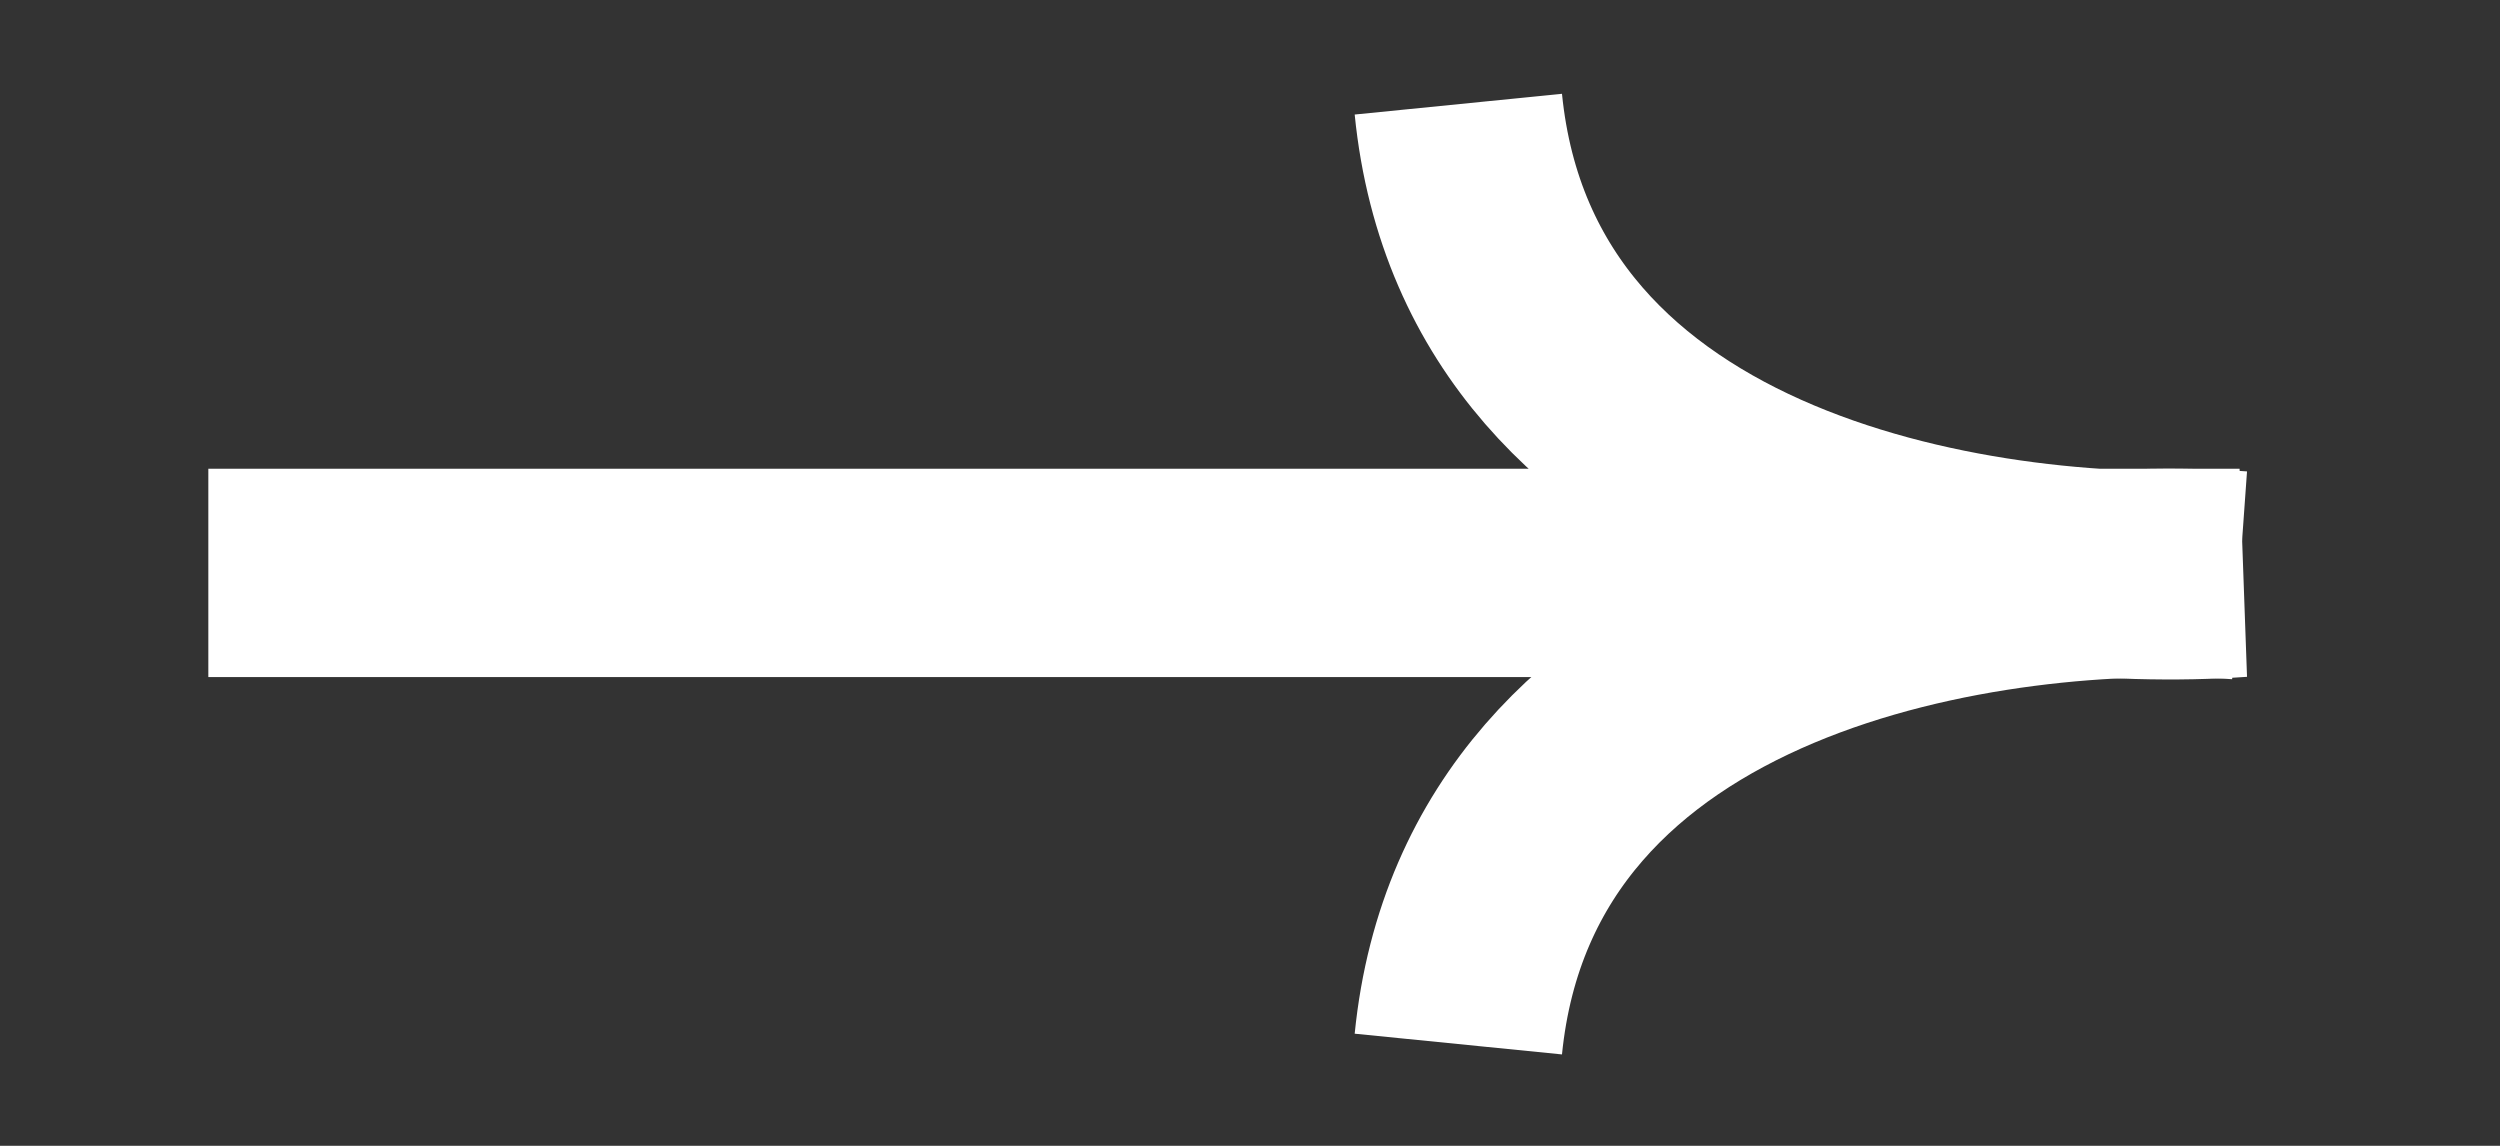
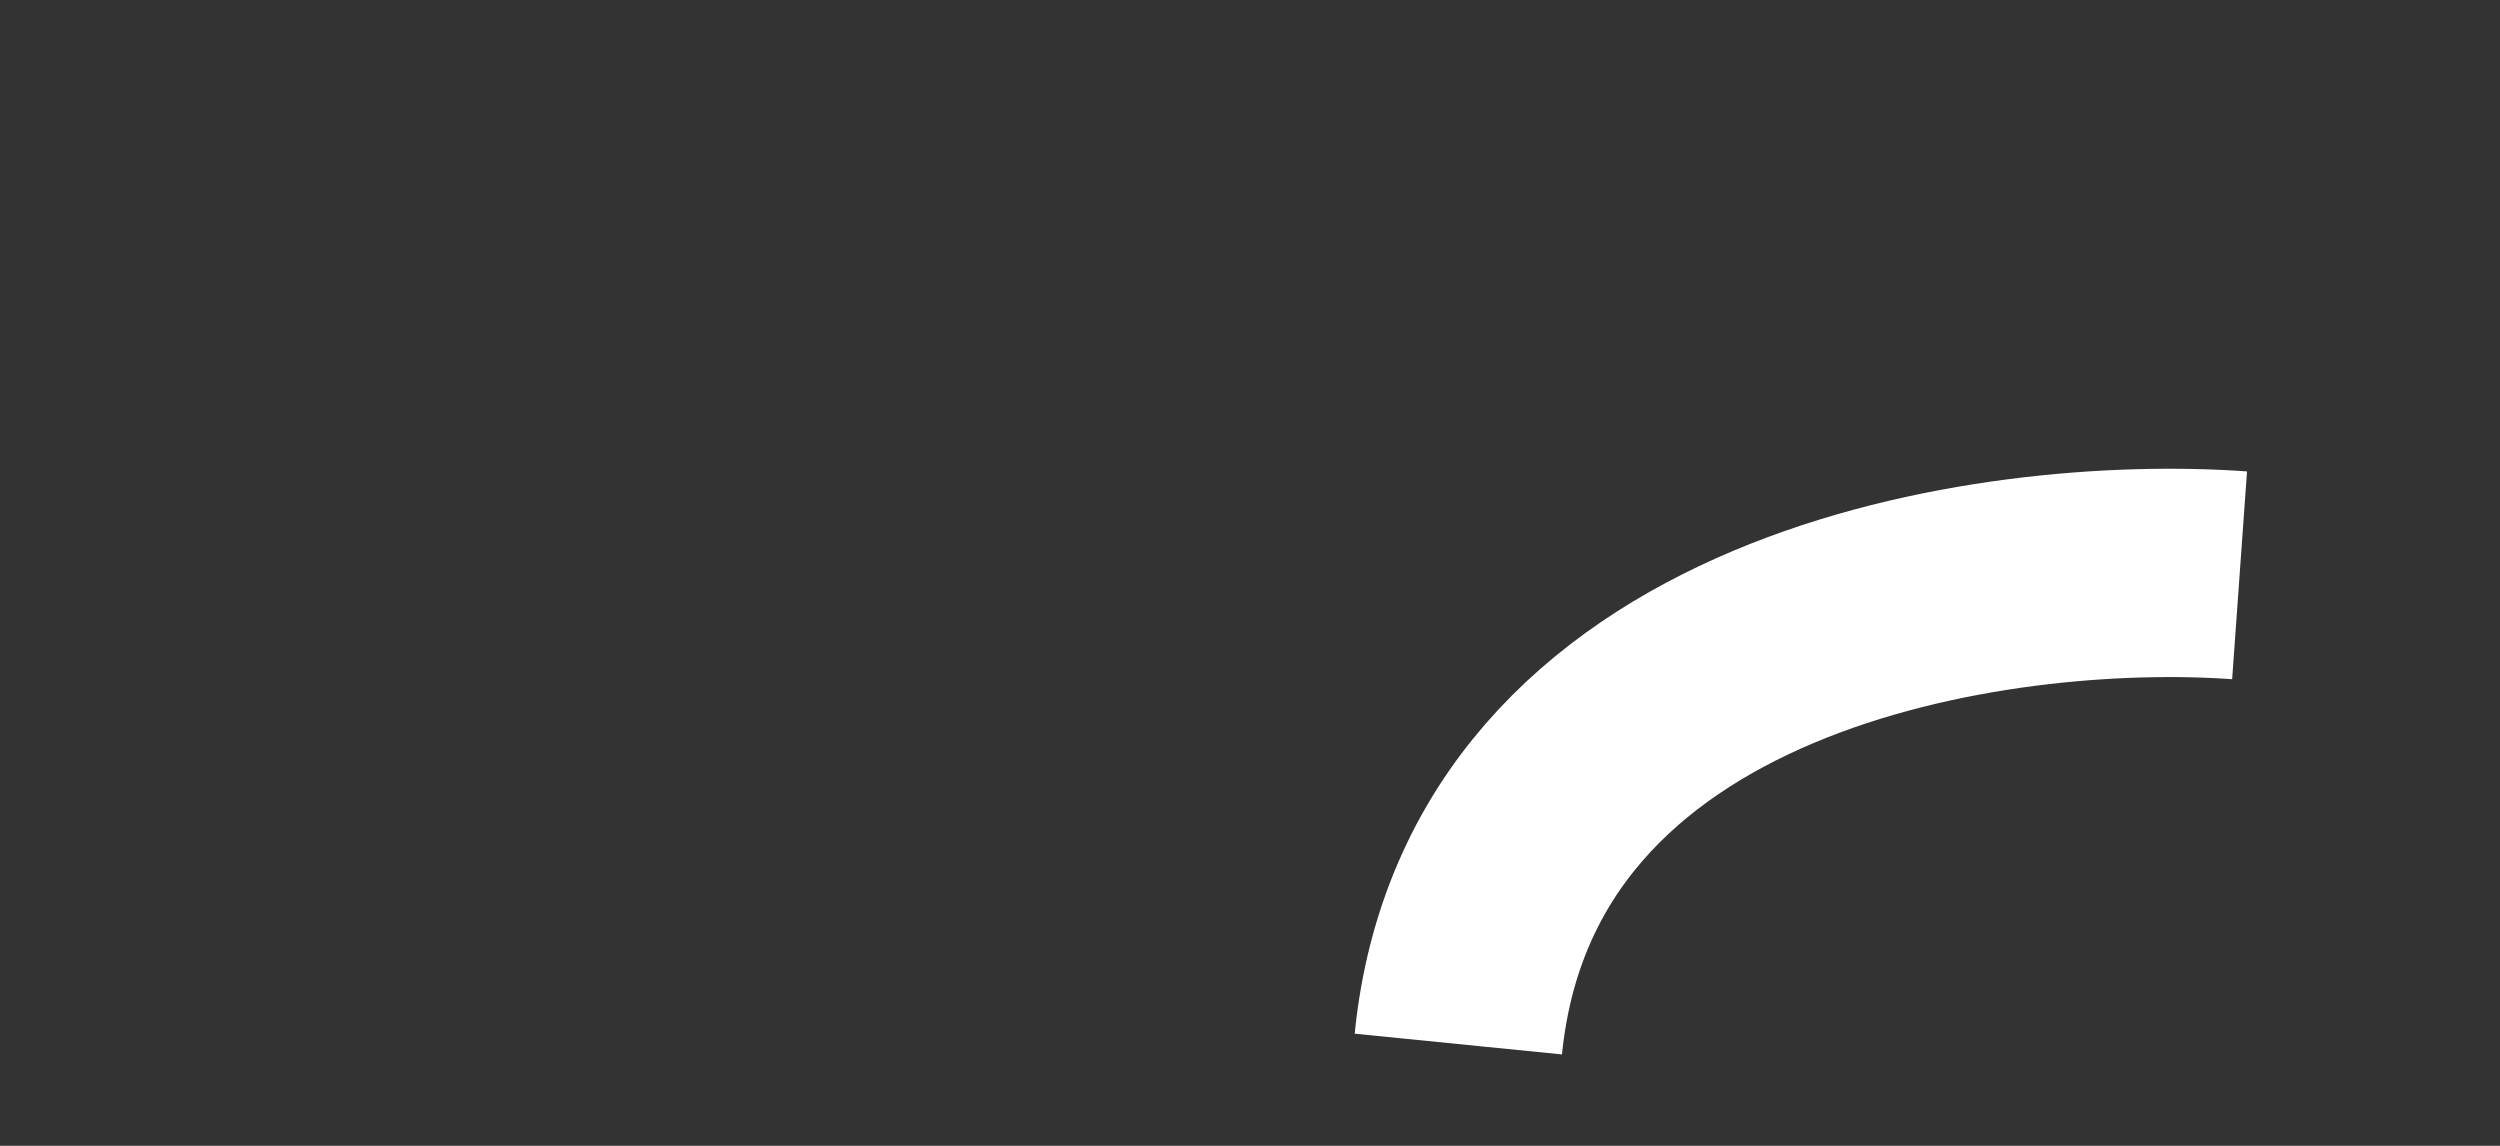
<svg xmlns="http://www.w3.org/2000/svg" width="24" height="11" viewBox="-2 0 24 11" fill="none">
  <rect x="-2" y="0" width="24" height="11" fill="#333333" stroke="none" />
  <g id="Group 2">
-     <path id="Vector 3" d="M0 5.5H19.5C17.167 5.667 12.4 5 12 1" stroke="white" stroke-width="2" />
    <path id="Vector 4" d="M19.5 5.523C17.167 5.356 12.4 6.023 12 10.023" stroke="white" stroke-width="2" />
  </g>
</svg>